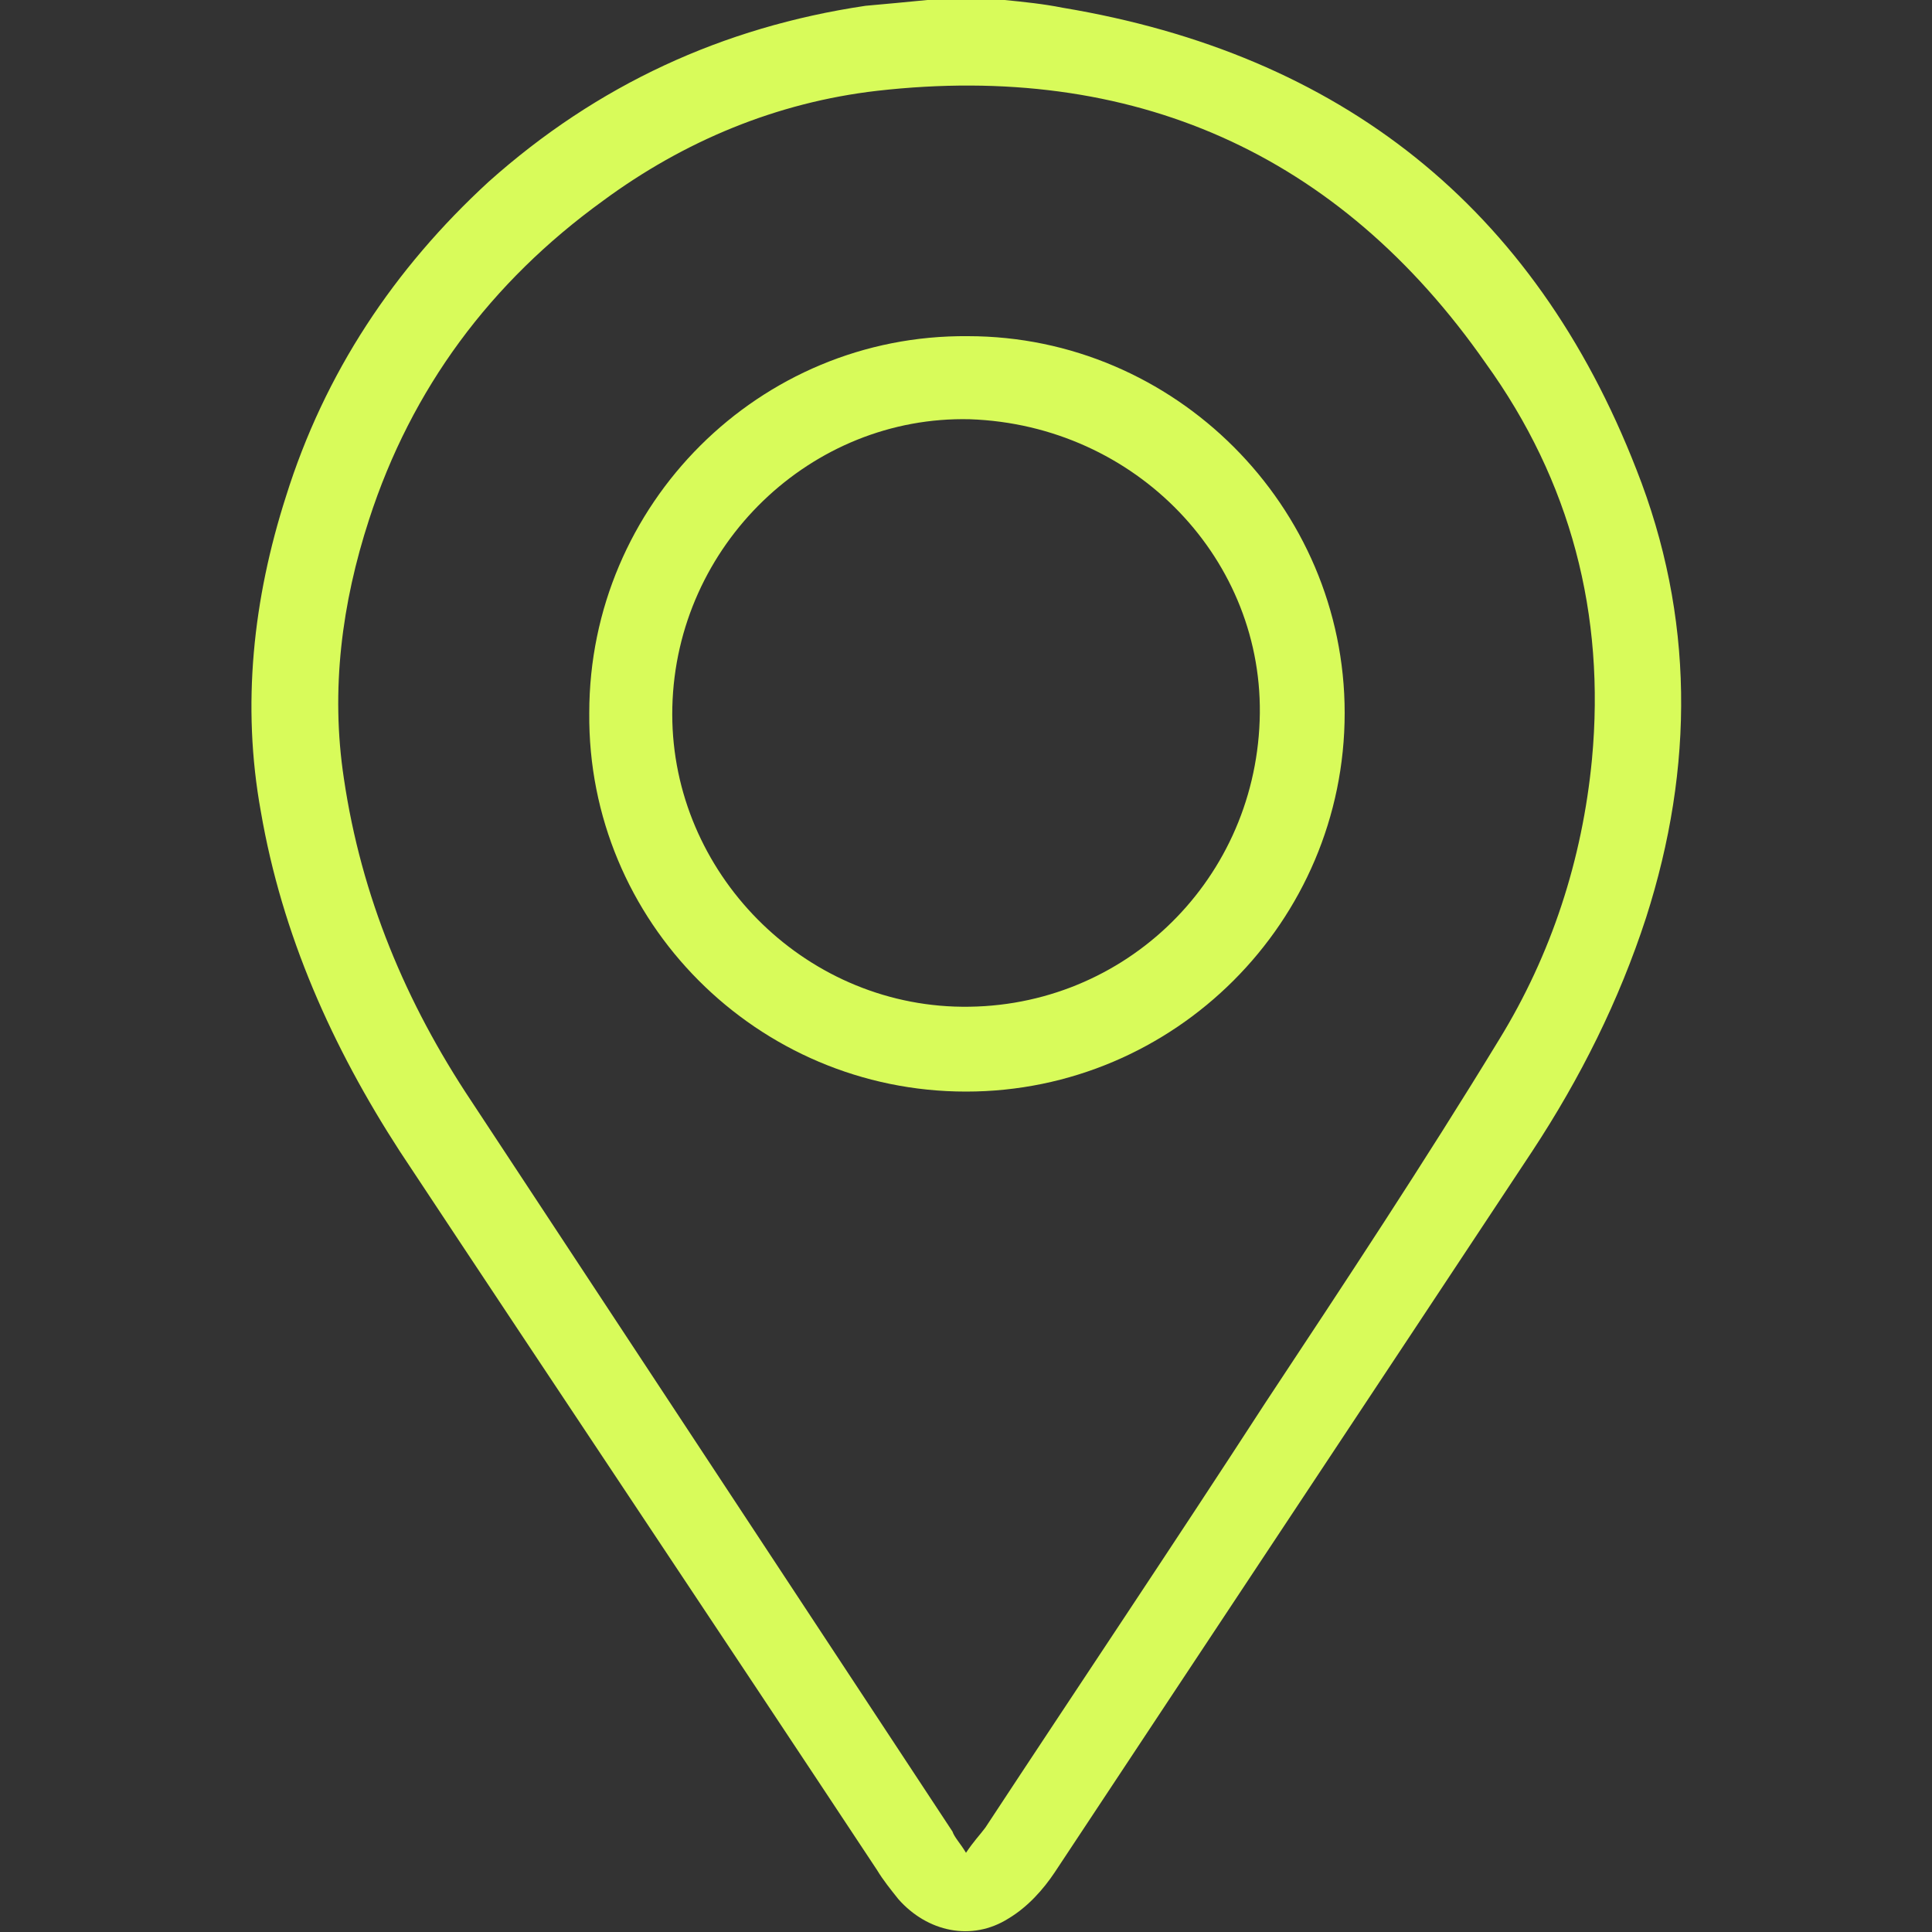
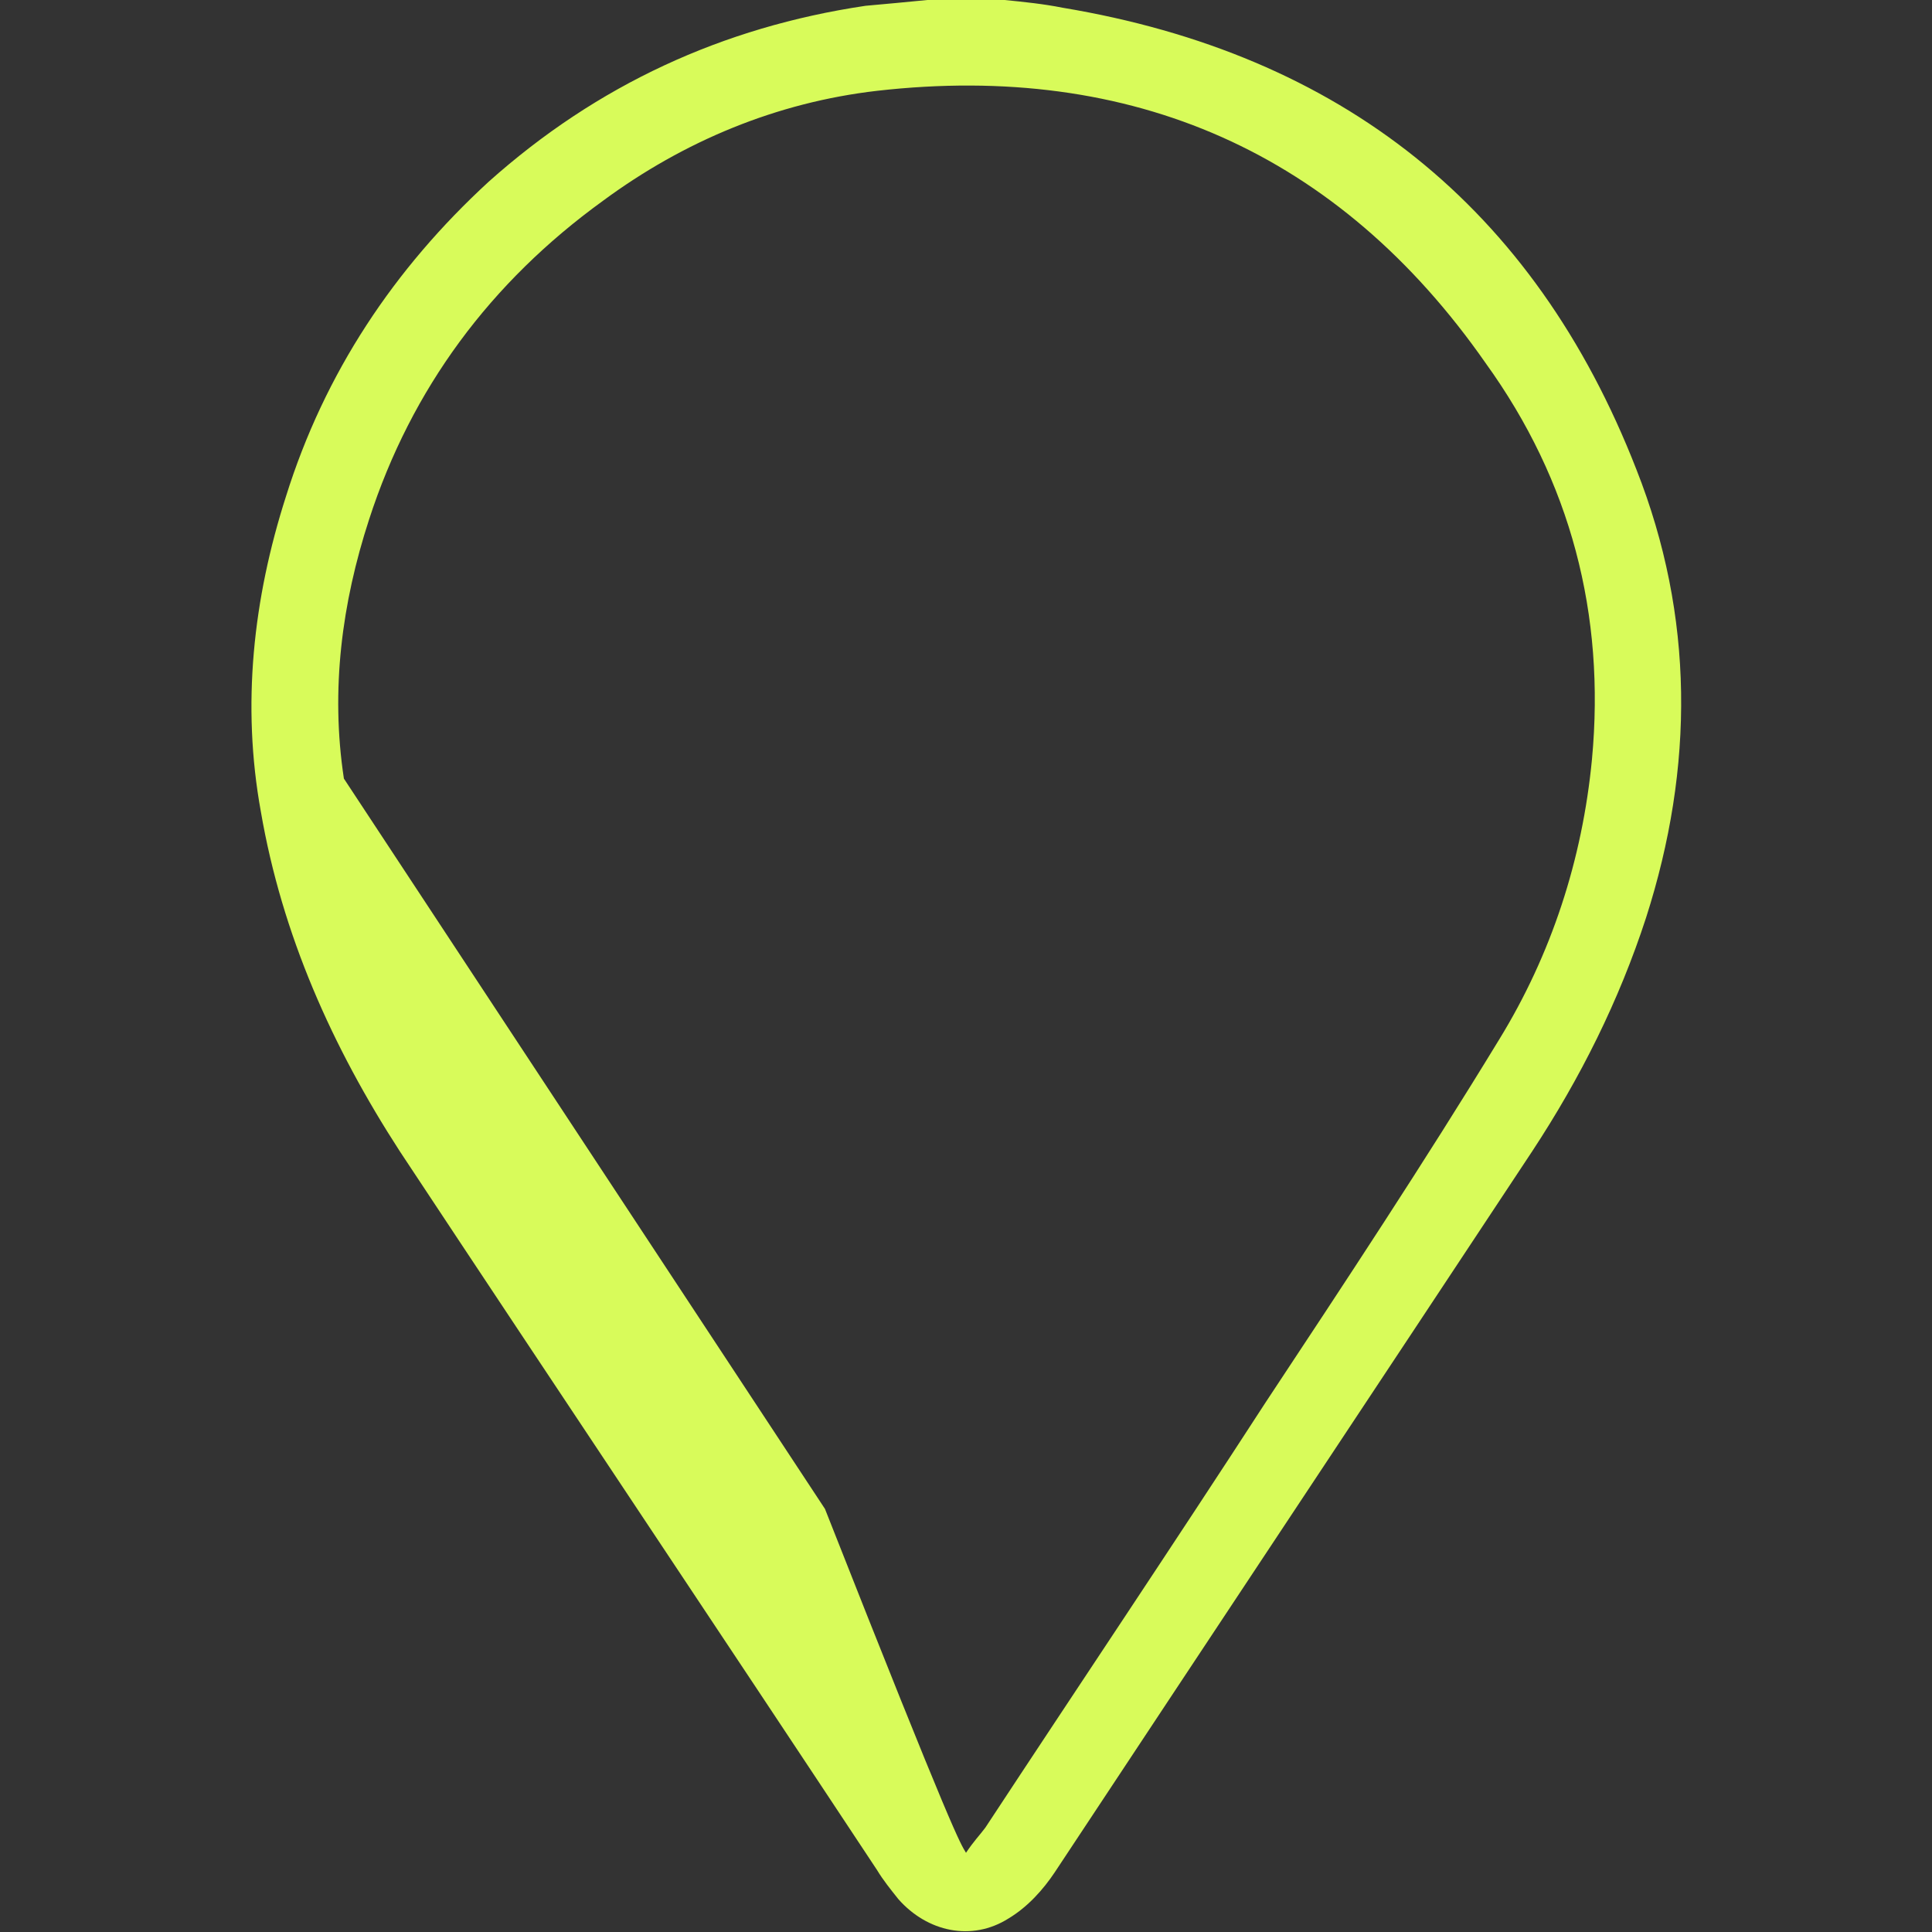
<svg xmlns="http://www.w3.org/2000/svg" id="katman_1" x="0px" y="0px" viewBox="0 0 100 100" style="enable-background:new 0 0 100 100;" xml:space="preserve">
  <rect x="0" y="0" width="100" height="100" fill="#333333" stroke="none" />
  <style type="text/css">	.st0{fill:#D8FB5A;}</style>
  <g>
-     <path class="st0" d="M52,0c1,0.1,2,0.2,3,0.4c14.4,2.4,24.4,10.3,29.7,23.9c3,7.6,3,15.4,0.5,23.2c-1.4,4.3-3.4,8.3-5.9,12.1   C71.1,72,62.8,84.5,54.6,96.9c-0.6,0.9-1.4,1.8-2.4,2.4c-1.9,1.2-4.2,0.7-5.7-1c-0.4-0.5-0.8-1-1.1-1.5   C37.2,84.4,28.9,72,20.7,59.6c-3.5-5.4-6.1-11.2-7.2-17.6c-1-5.5-0.4-11,1.3-16.3c2-6.4,5.6-11.8,10.5-16.3c5.6-5,12.1-8,19.5-9.1   C45.9,0.2,47,0.1,48,0C49.3,0,50.7,0,52,0z M50,95.9c0.4-0.6,0.7-0.9,1-1.3c4.8-7.3,9.7-14.6,14.5-22c4.1-6.2,8.2-12.4,12.1-18.8   c2.7-4.4,4.3-9.3,4.8-14.5c0.7-7.5-1.1-14.4-5.5-20.5C69.3,7.9,58.6,3.2,45.4,4.7c-5.2,0.6-10,2.6-14.2,5.7   c-5.8,4.2-9.9,9.7-12.1,16.5c-1.4,4.3-2,8.8-1.3,13.4c0.9,6.1,3.2,11.6,6.6,16.7c8.3,12.6,16.6,25.2,24.9,37.8   C49.4,95.1,49.7,95.4,50,95.9z" />
-     <path class="st0" d="M50,56.5c-10.8,0-19.6-8.8-19.5-19.6c0-10.8,8.8-19.6,19.6-19.5c10.7,0,19.5,8.8,19.5,19.5   C69.6,47.7,60.8,56.5,50,56.5z M50.2,21.7C42,21.5,35,28.2,34.8,36.6c-0.2,8.2,6.4,15.2,14.6,15.5c8.5,0.3,15.5-6.3,15.8-14.8   C65.5,29,58.8,22,50.2,21.7z" />
+     <path class="st0" d="M52,0c1,0.1,2,0.2,3,0.4c14.4,2.4,24.4,10.3,29.7,23.9c3,7.6,3,15.4,0.5,23.2c-1.4,4.3-3.4,8.3-5.9,12.1   C71.1,72,62.8,84.5,54.6,96.9c-0.6,0.9-1.4,1.8-2.4,2.4c-1.9,1.2-4.2,0.7-5.7-1c-0.4-0.5-0.8-1-1.1-1.5   C37.2,84.4,28.9,72,20.7,59.6c-3.5-5.4-6.1-11.2-7.2-17.6c-1-5.5-0.4-11,1.3-16.3c2-6.4,5.6-11.8,10.5-16.3c5.6-5,12.1-8,19.5-9.1   C45.9,0.2,47,0.1,48,0C49.3,0,50.7,0,52,0z M50,95.9c0.4-0.6,0.7-0.9,1-1.3c4.8-7.3,9.7-14.6,14.5-22c4.1-6.2,8.2-12.4,12.1-18.8   c2.7-4.4,4.3-9.3,4.8-14.5c0.7-7.5-1.1-14.4-5.5-20.5C69.3,7.9,58.6,3.2,45.4,4.7c-5.2,0.6-10,2.6-14.2,5.7   c-5.8,4.2-9.9,9.7-12.1,16.5c-1.4,4.3-2,8.8-1.3,13.4c8.3,12.6,16.6,25.2,24.9,37.8   C49.4,95.1,49.7,95.4,50,95.9z" />
  </g>
</svg>